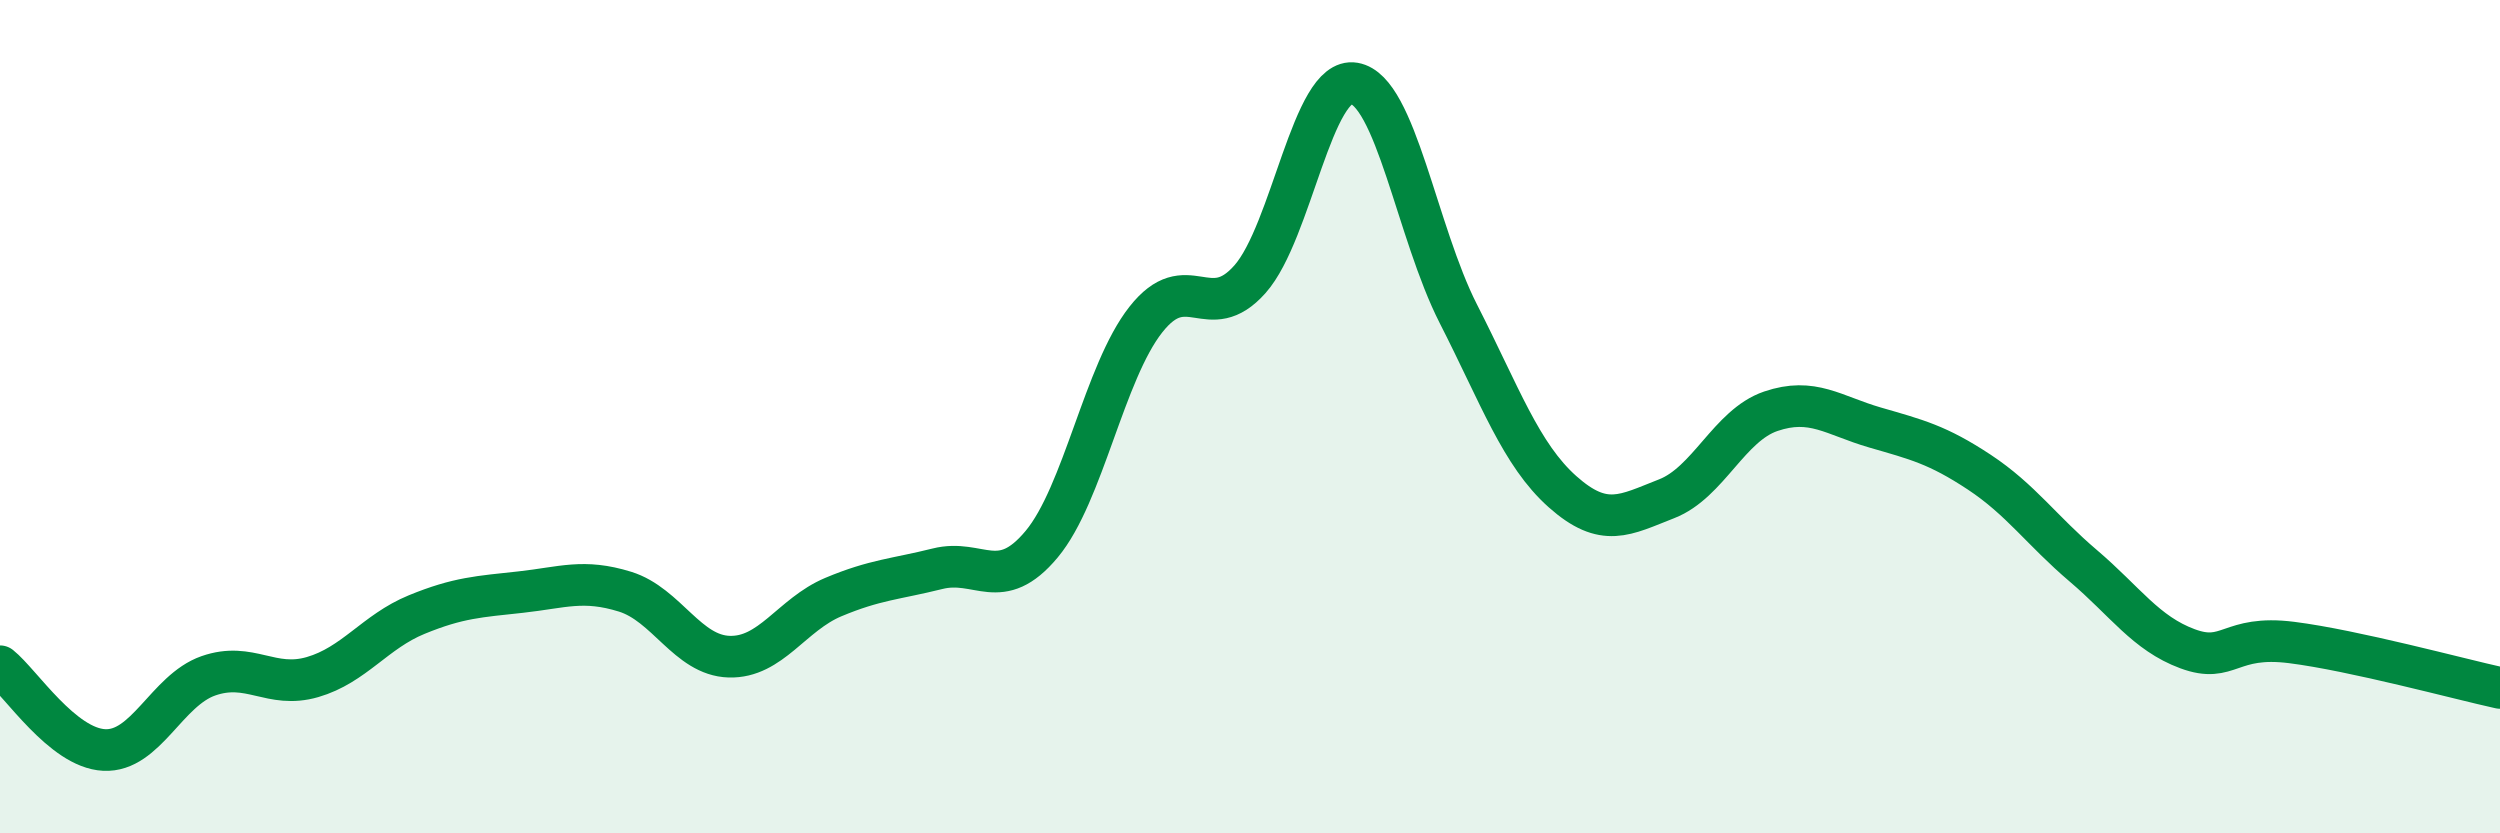
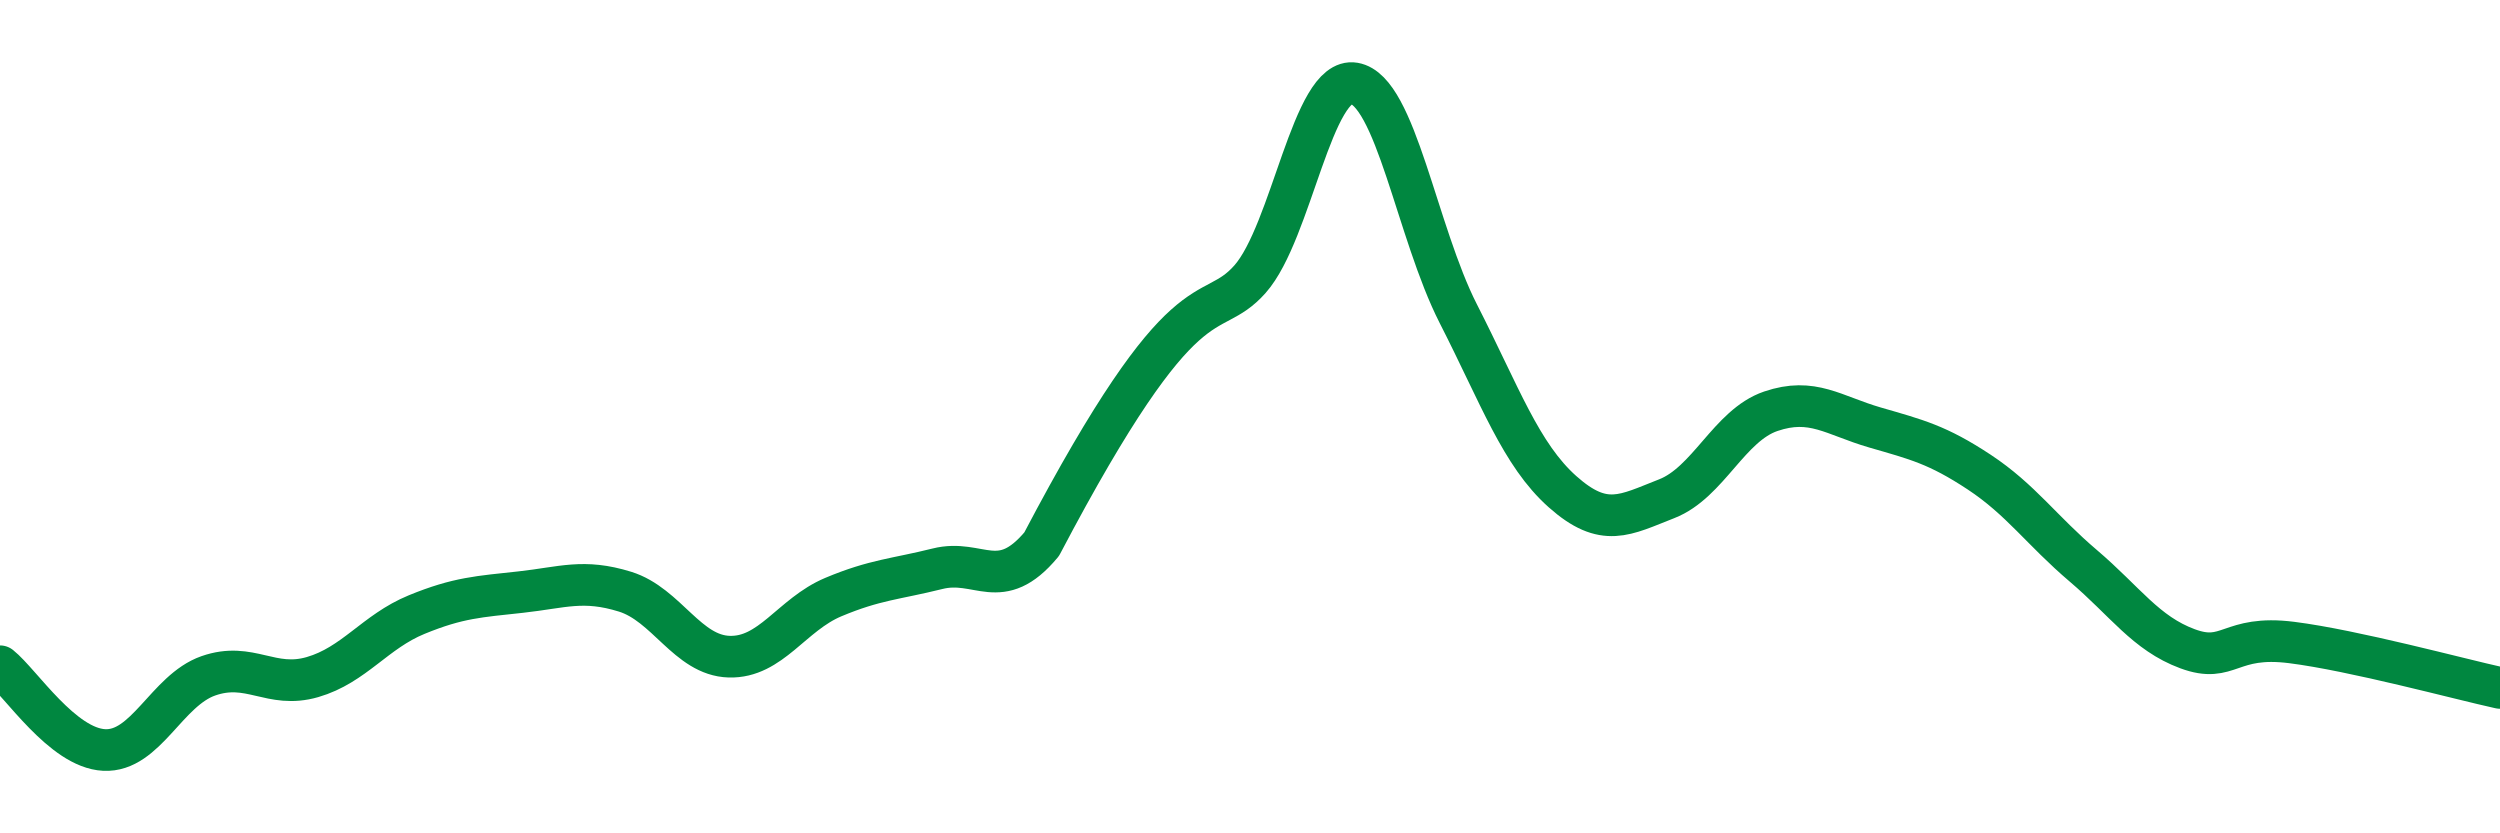
<svg xmlns="http://www.w3.org/2000/svg" width="60" height="20" viewBox="0 0 60 20">
-   <path d="M 0,15.99 C 0.5,16.39 1.5,17.95 2.5,18 C 3.5,18.05 4,16.57 5,16.22 C 6,15.87 6.5,16.54 7.5,16.25 C 8.5,15.96 9,15.16 10,14.75 C 11,14.34 11.5,14.32 12.5,14.21 C 13.5,14.1 14,13.89 15,14.2 C 16,14.51 16.5,15.73 17.5,15.76 C 18.5,15.79 19,14.75 20,14.33 C 21,13.91 21.5,13.9 22.5,13.65 C 23.5,13.4 24,14.26 25,13.06 C 26,11.86 26.5,8.94 27.5,7.67 C 28.5,6.4 29,7.83 30,6.7 C 31,5.57 31.5,1.83 32.5,2 C 33.5,2.17 34,5.57 35,7.53 C 36,9.49 36.5,10.91 37.5,11.8 C 38.5,12.69 39,12.36 40,11.97 C 41,11.58 41.5,10.21 42.5,9.87 C 43.5,9.53 44,9.97 45,10.26 C 46,10.55 46.5,10.67 47.5,11.33 C 48.5,11.99 49,12.73 50,13.58 C 51,14.43 51.5,15.2 52.5,15.57 C 53.5,15.94 53.5,15.23 55,15.42 C 56.5,15.61 59,16.29 60,16.51L60 20L0 20Z" fill="#008740" opacity="0.1" stroke-linecap="round" stroke-linejoin="round" />
-   <path d="M 0,15.99 C 0.5,16.39 1.5,17.95 2.5,18 C 3.5,18.05 4,16.57 5,16.22 C 6,15.87 6.5,16.54 7.5,16.25 C 8.5,15.96 9,15.16 10,14.75 C 11,14.34 11.5,14.32 12.5,14.21 C 13.5,14.1 14,13.89 15,14.2 C 16,14.51 16.5,15.73 17.5,15.76 C 18.5,15.79 19,14.75 20,14.33 C 21,13.91 21.5,13.9 22.5,13.65 C 23.5,13.4 24,14.26 25,13.06 C 26,11.86 26.5,8.94 27.5,7.67 C 28.5,6.4 29,7.83 30,6.7 C 31,5.57 31.5,1.83 32.5,2 C 33.5,2.17 34,5.57 35,7.53 C 36,9.49 36.5,10.91 37.5,11.8 C 38.5,12.69 39,12.36 40,11.97 C 41,11.58 41.5,10.21 42.5,9.87 C 43.5,9.53 44,9.97 45,10.26 C 46,10.55 46.5,10.67 47.5,11.33 C 48.5,11.99 49,12.73 50,13.58 C 51,14.43 51.5,15.2 52.5,15.57 C 53.5,15.94 53.5,15.23 55,15.42 C 56.5,15.61 59,16.29 60,16.51" stroke="#008740" stroke-width="1" fill="none" stroke-linecap="round" stroke-linejoin="round" />
+   <path d="M 0,15.99 C 0.5,16.39 1.5,17.95 2.5,18 C 3.5,18.05 4,16.57 5,16.22 C 6,15.87 6.5,16.54 7.5,16.25 C 8.5,15.96 9,15.16 10,14.75 C 11,14.34 11.5,14.32 12.5,14.21 C 13.5,14.1 14,13.89 15,14.2 C 16,14.51 16.5,15.73 17.5,15.76 C 18.5,15.79 19,14.75 20,14.33 C 21,13.91 21.5,13.9 22.5,13.65 C 23.5,13.4 24,14.26 25,13.06 C 28.5,6.4 29,7.83 30,6.7 C 31,5.57 31.5,1.83 32.5,2 C 33.5,2.17 34,5.57 35,7.53 C 36,9.49 36.5,10.91 37.5,11.8 C 38.5,12.69 39,12.36 40,11.97 C 41,11.58 41.5,10.21 42.5,9.87 C 43.5,9.53 44,9.97 45,10.26 C 46,10.55 46.5,10.67 47.5,11.33 C 48.5,11.99 49,12.73 50,13.58 C 51,14.43 51.5,15.2 52.5,15.57 C 53.5,15.94 53.5,15.23 55,15.42 C 56.5,15.61 59,16.29 60,16.51" stroke="#008740" stroke-width="1" fill="none" stroke-linecap="round" stroke-linejoin="round" />
</svg>